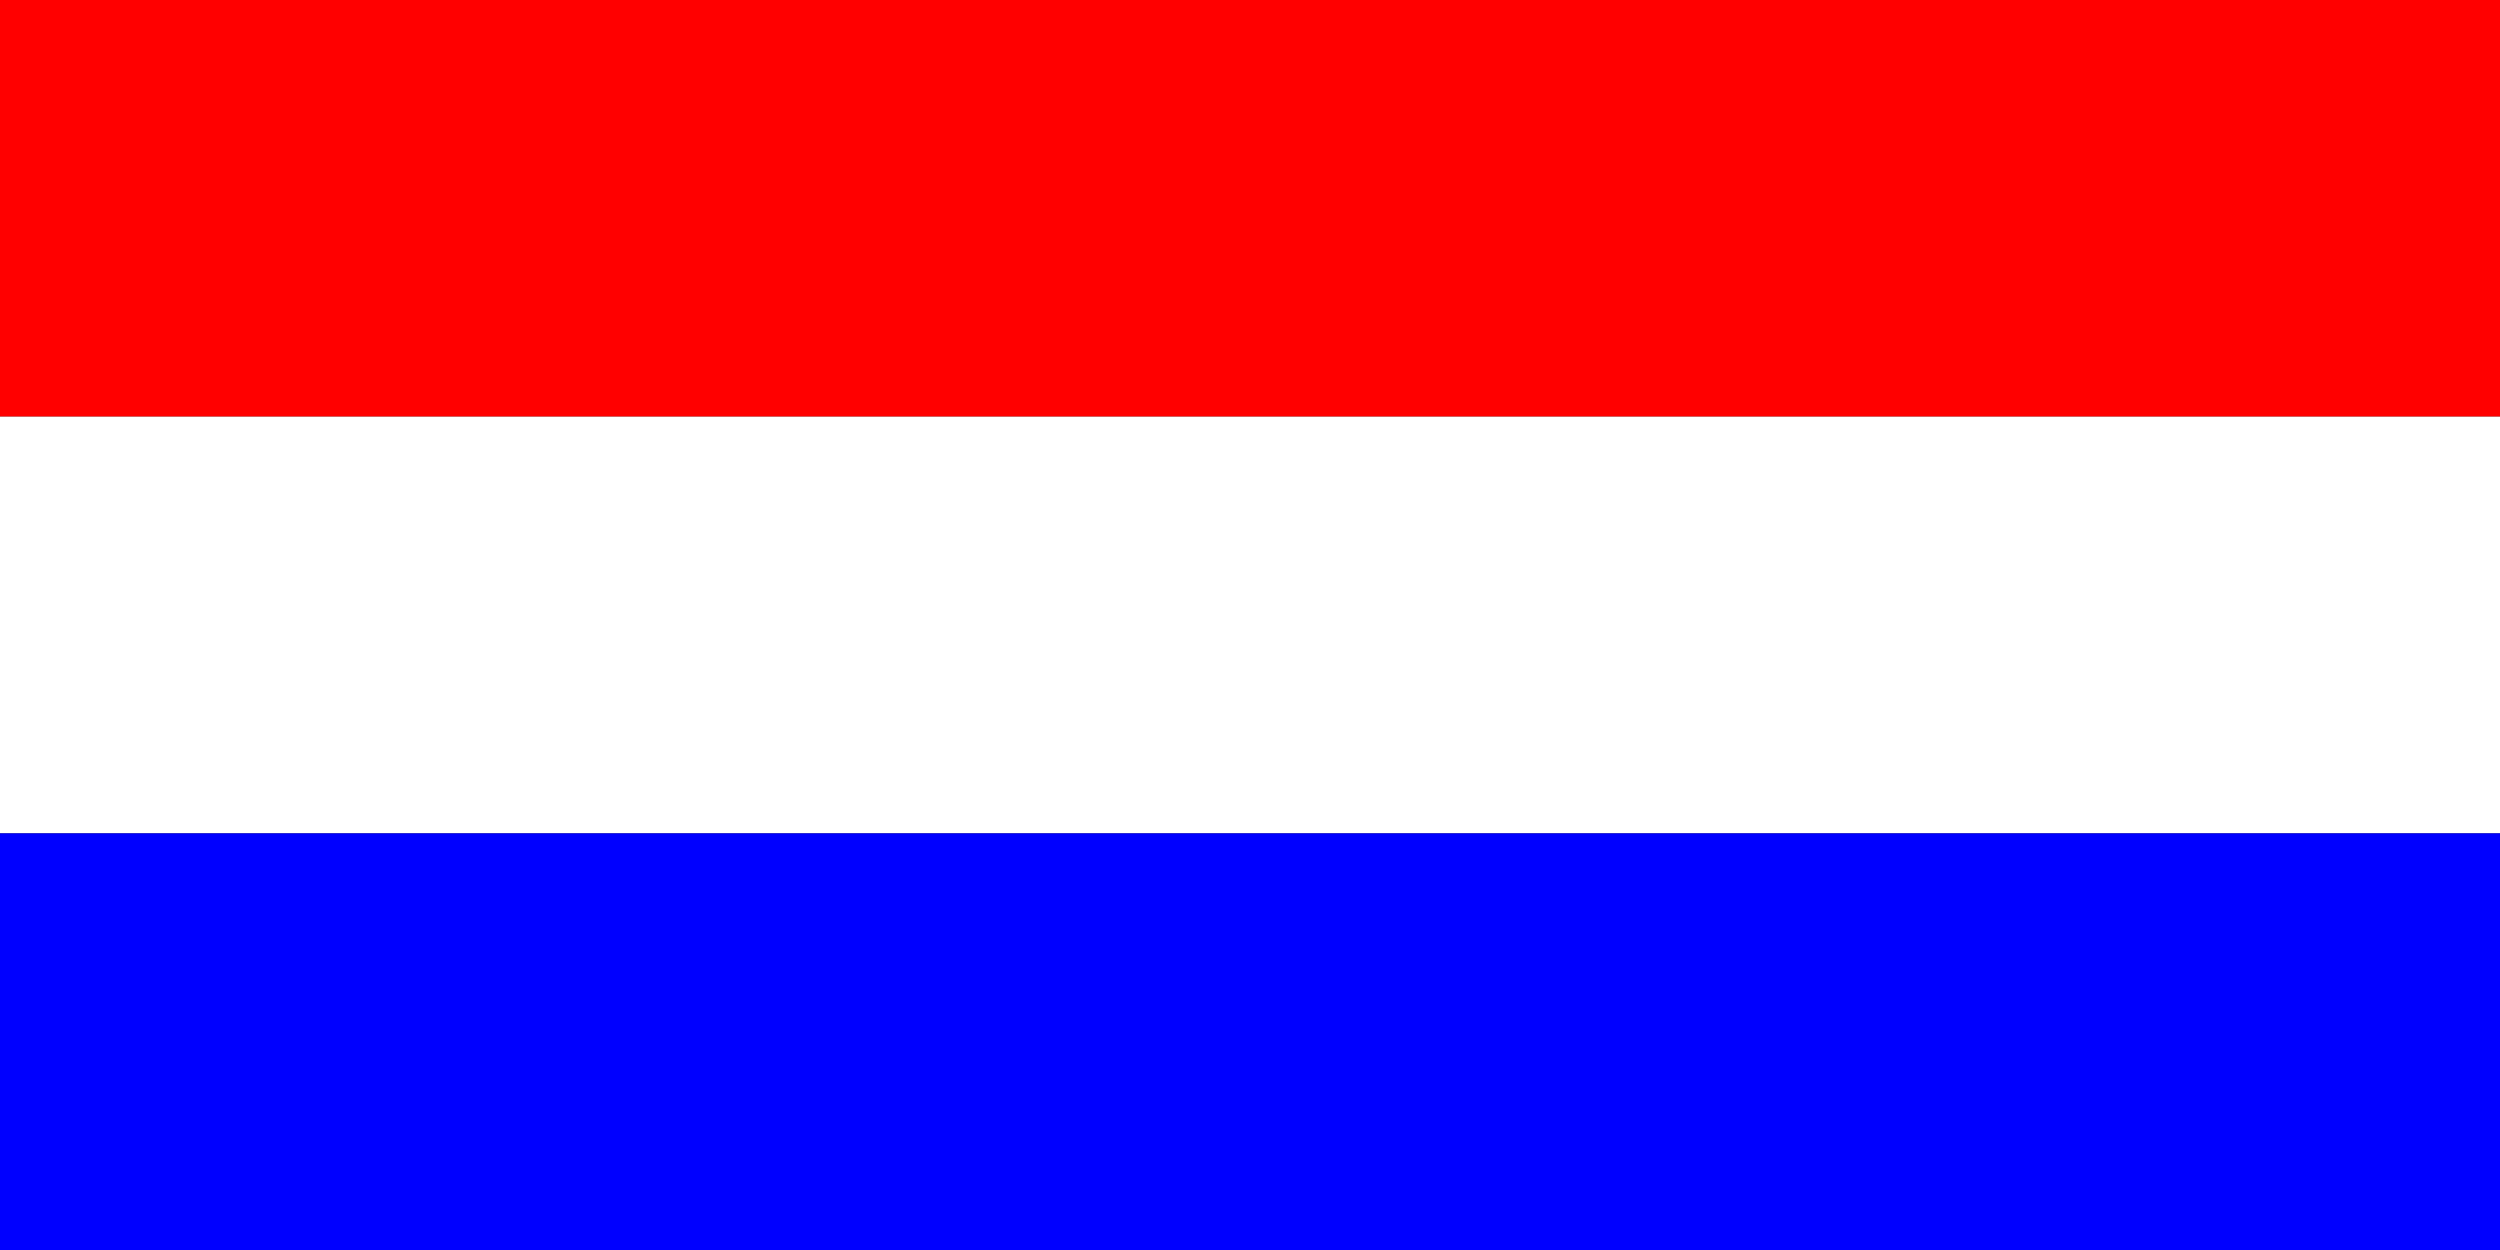
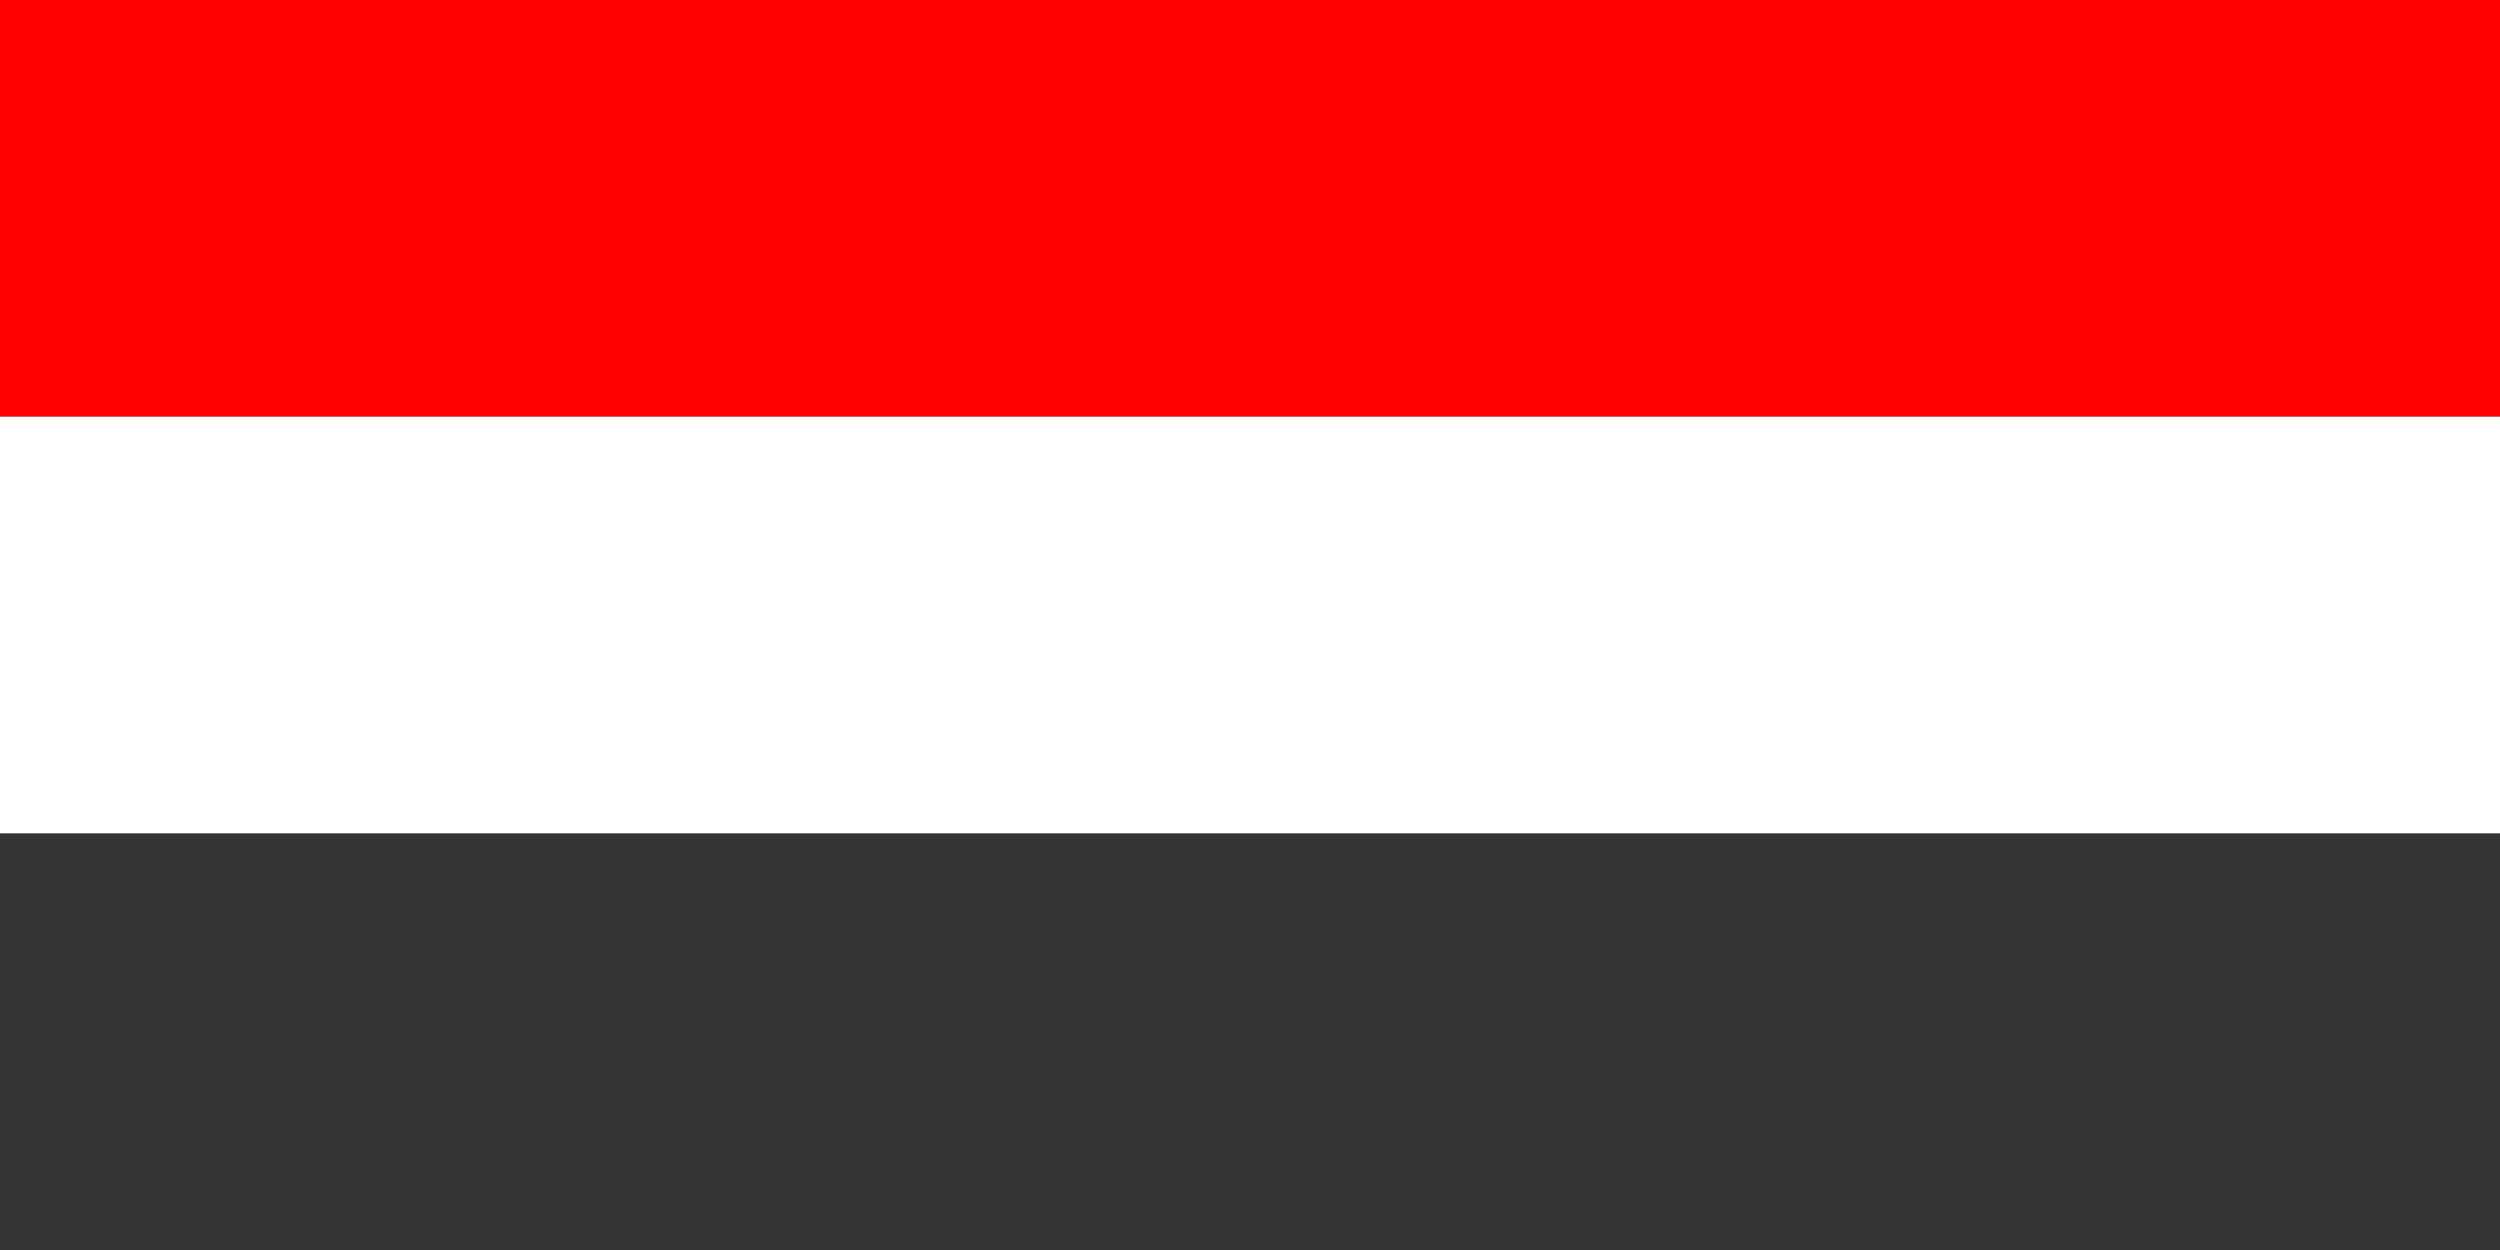
<svg xmlns="http://www.w3.org/2000/svg" viewBox="0 0 60 30">
  <rect x="0" y="0" width="60" height="30" fill="#333333" stroke="none" />
  <rect width="60" height="10" y="0" fill="#FF0000" />
  <rect width="60" height="10" y="10" fill="#FFFFFF" />
-   <rect width="60" height="10" y="20" fill="#0000FF" />
</svg>